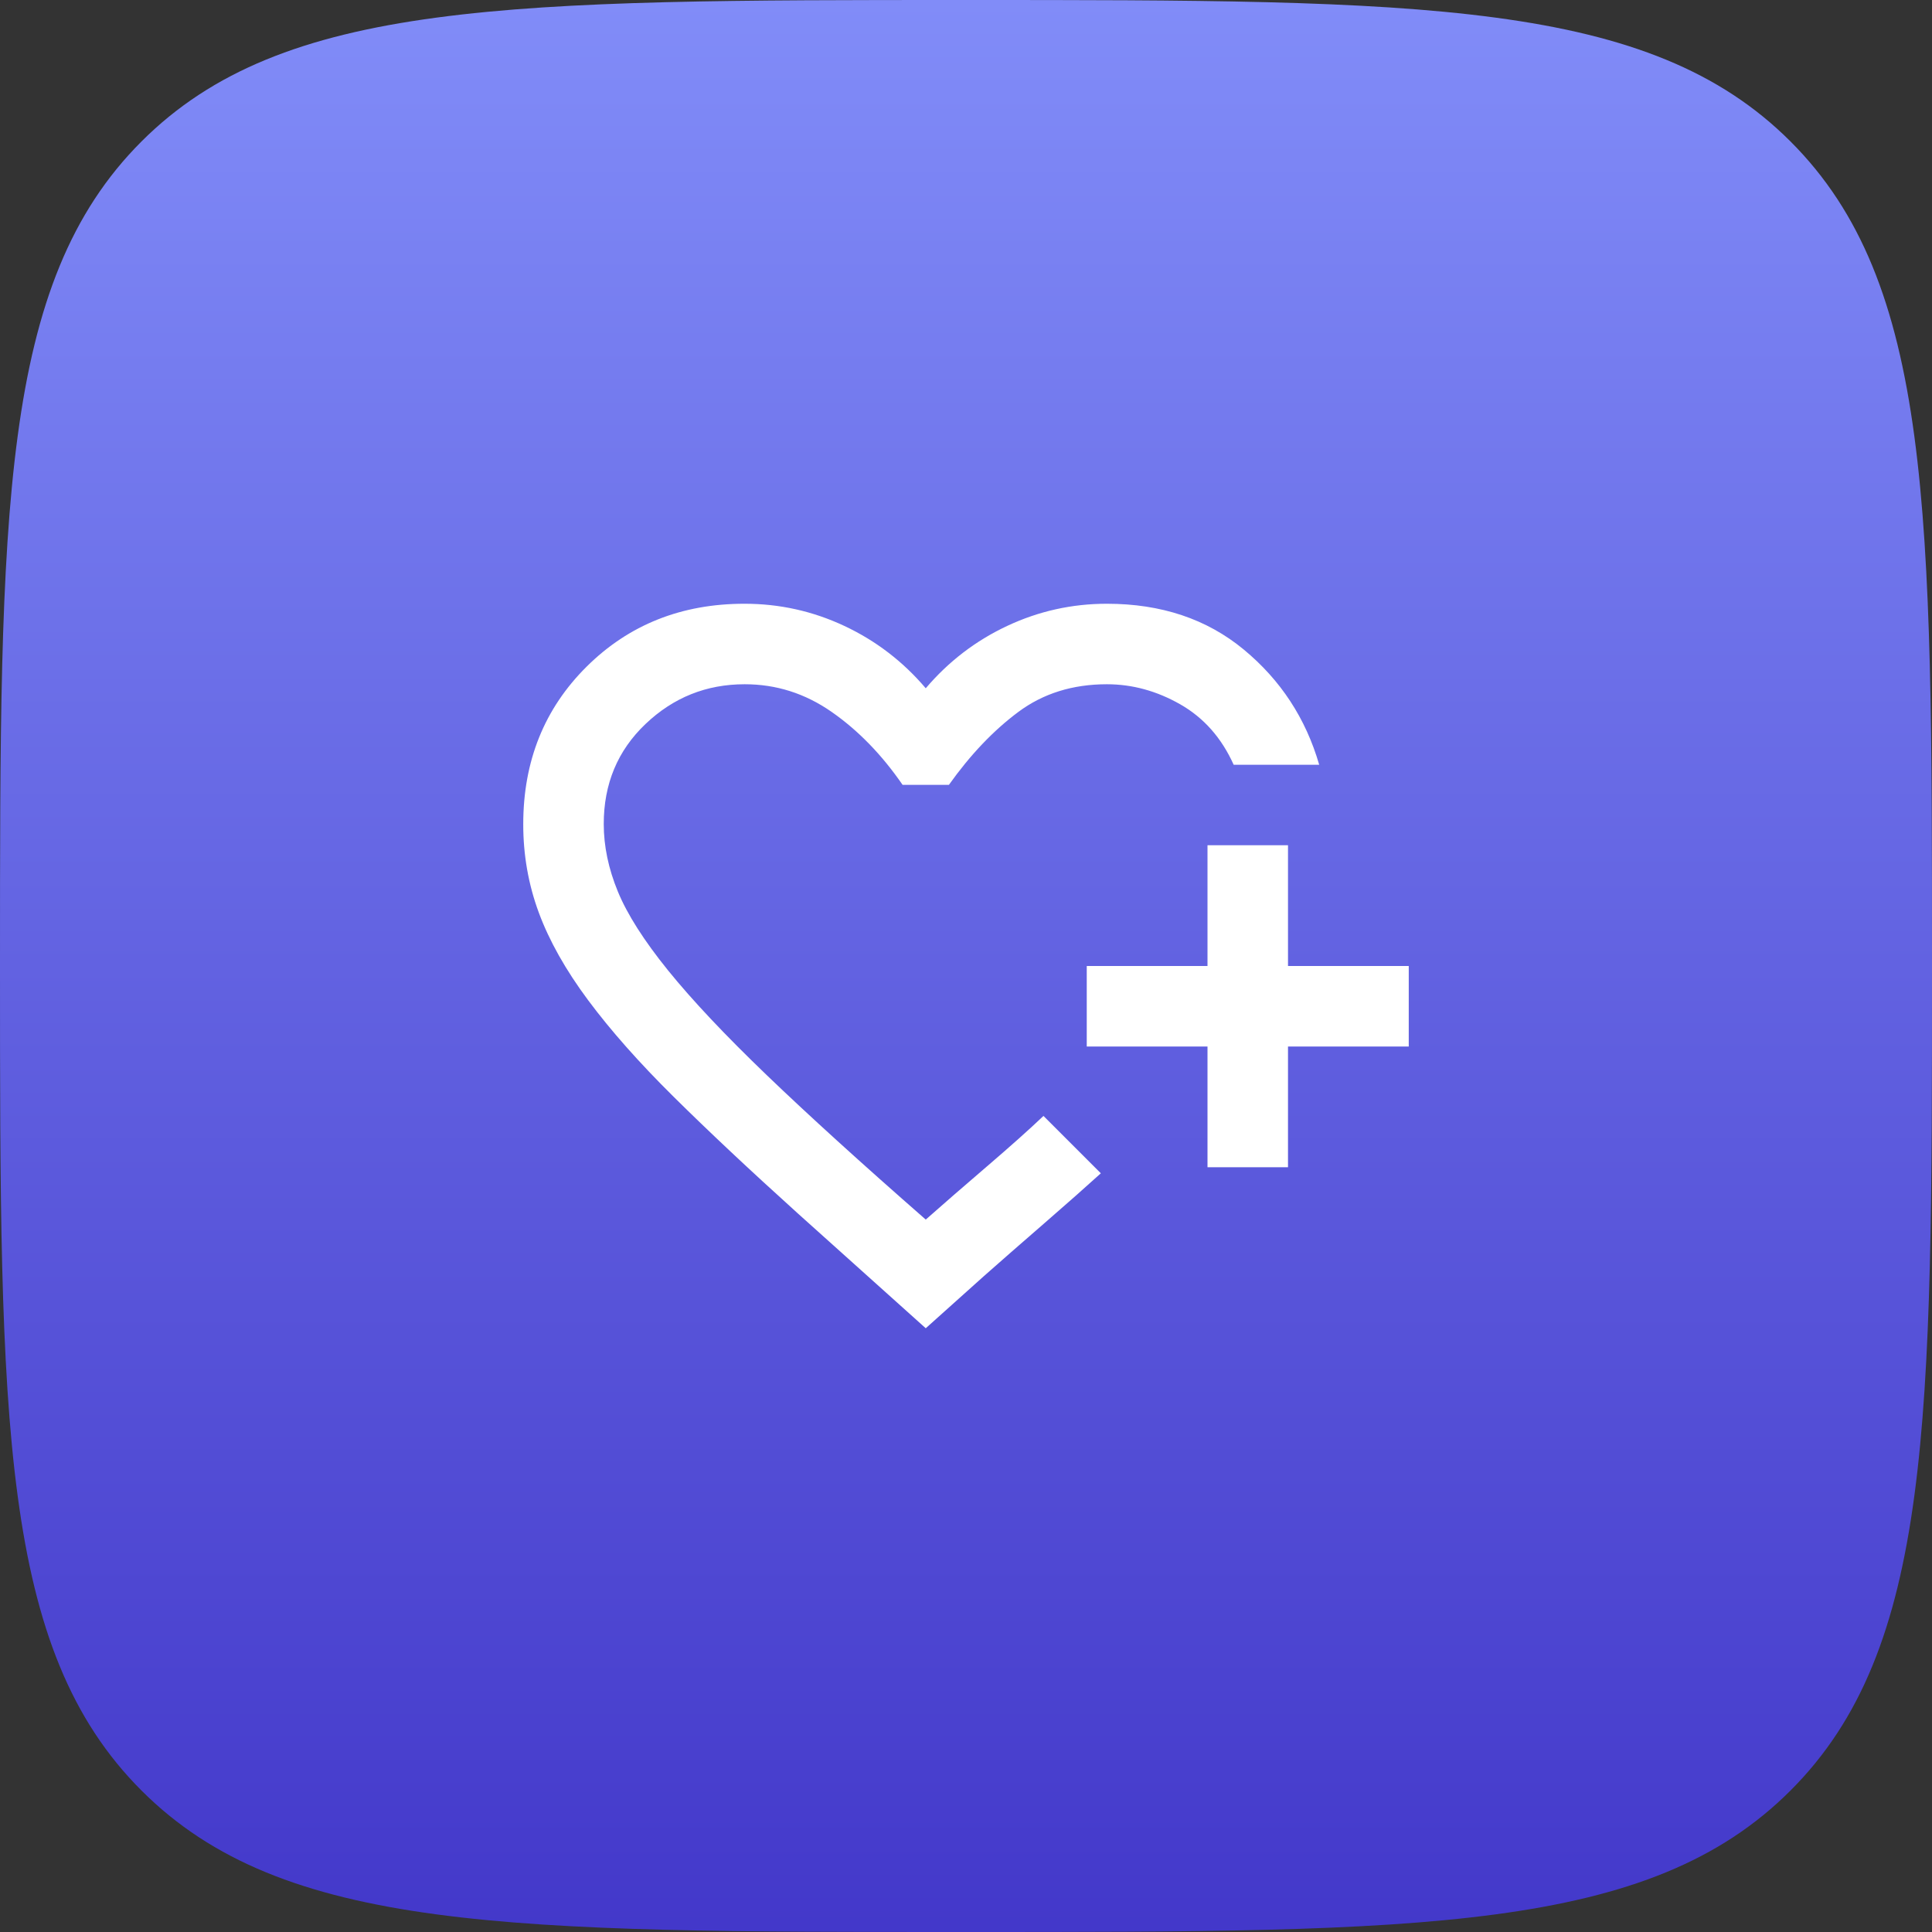
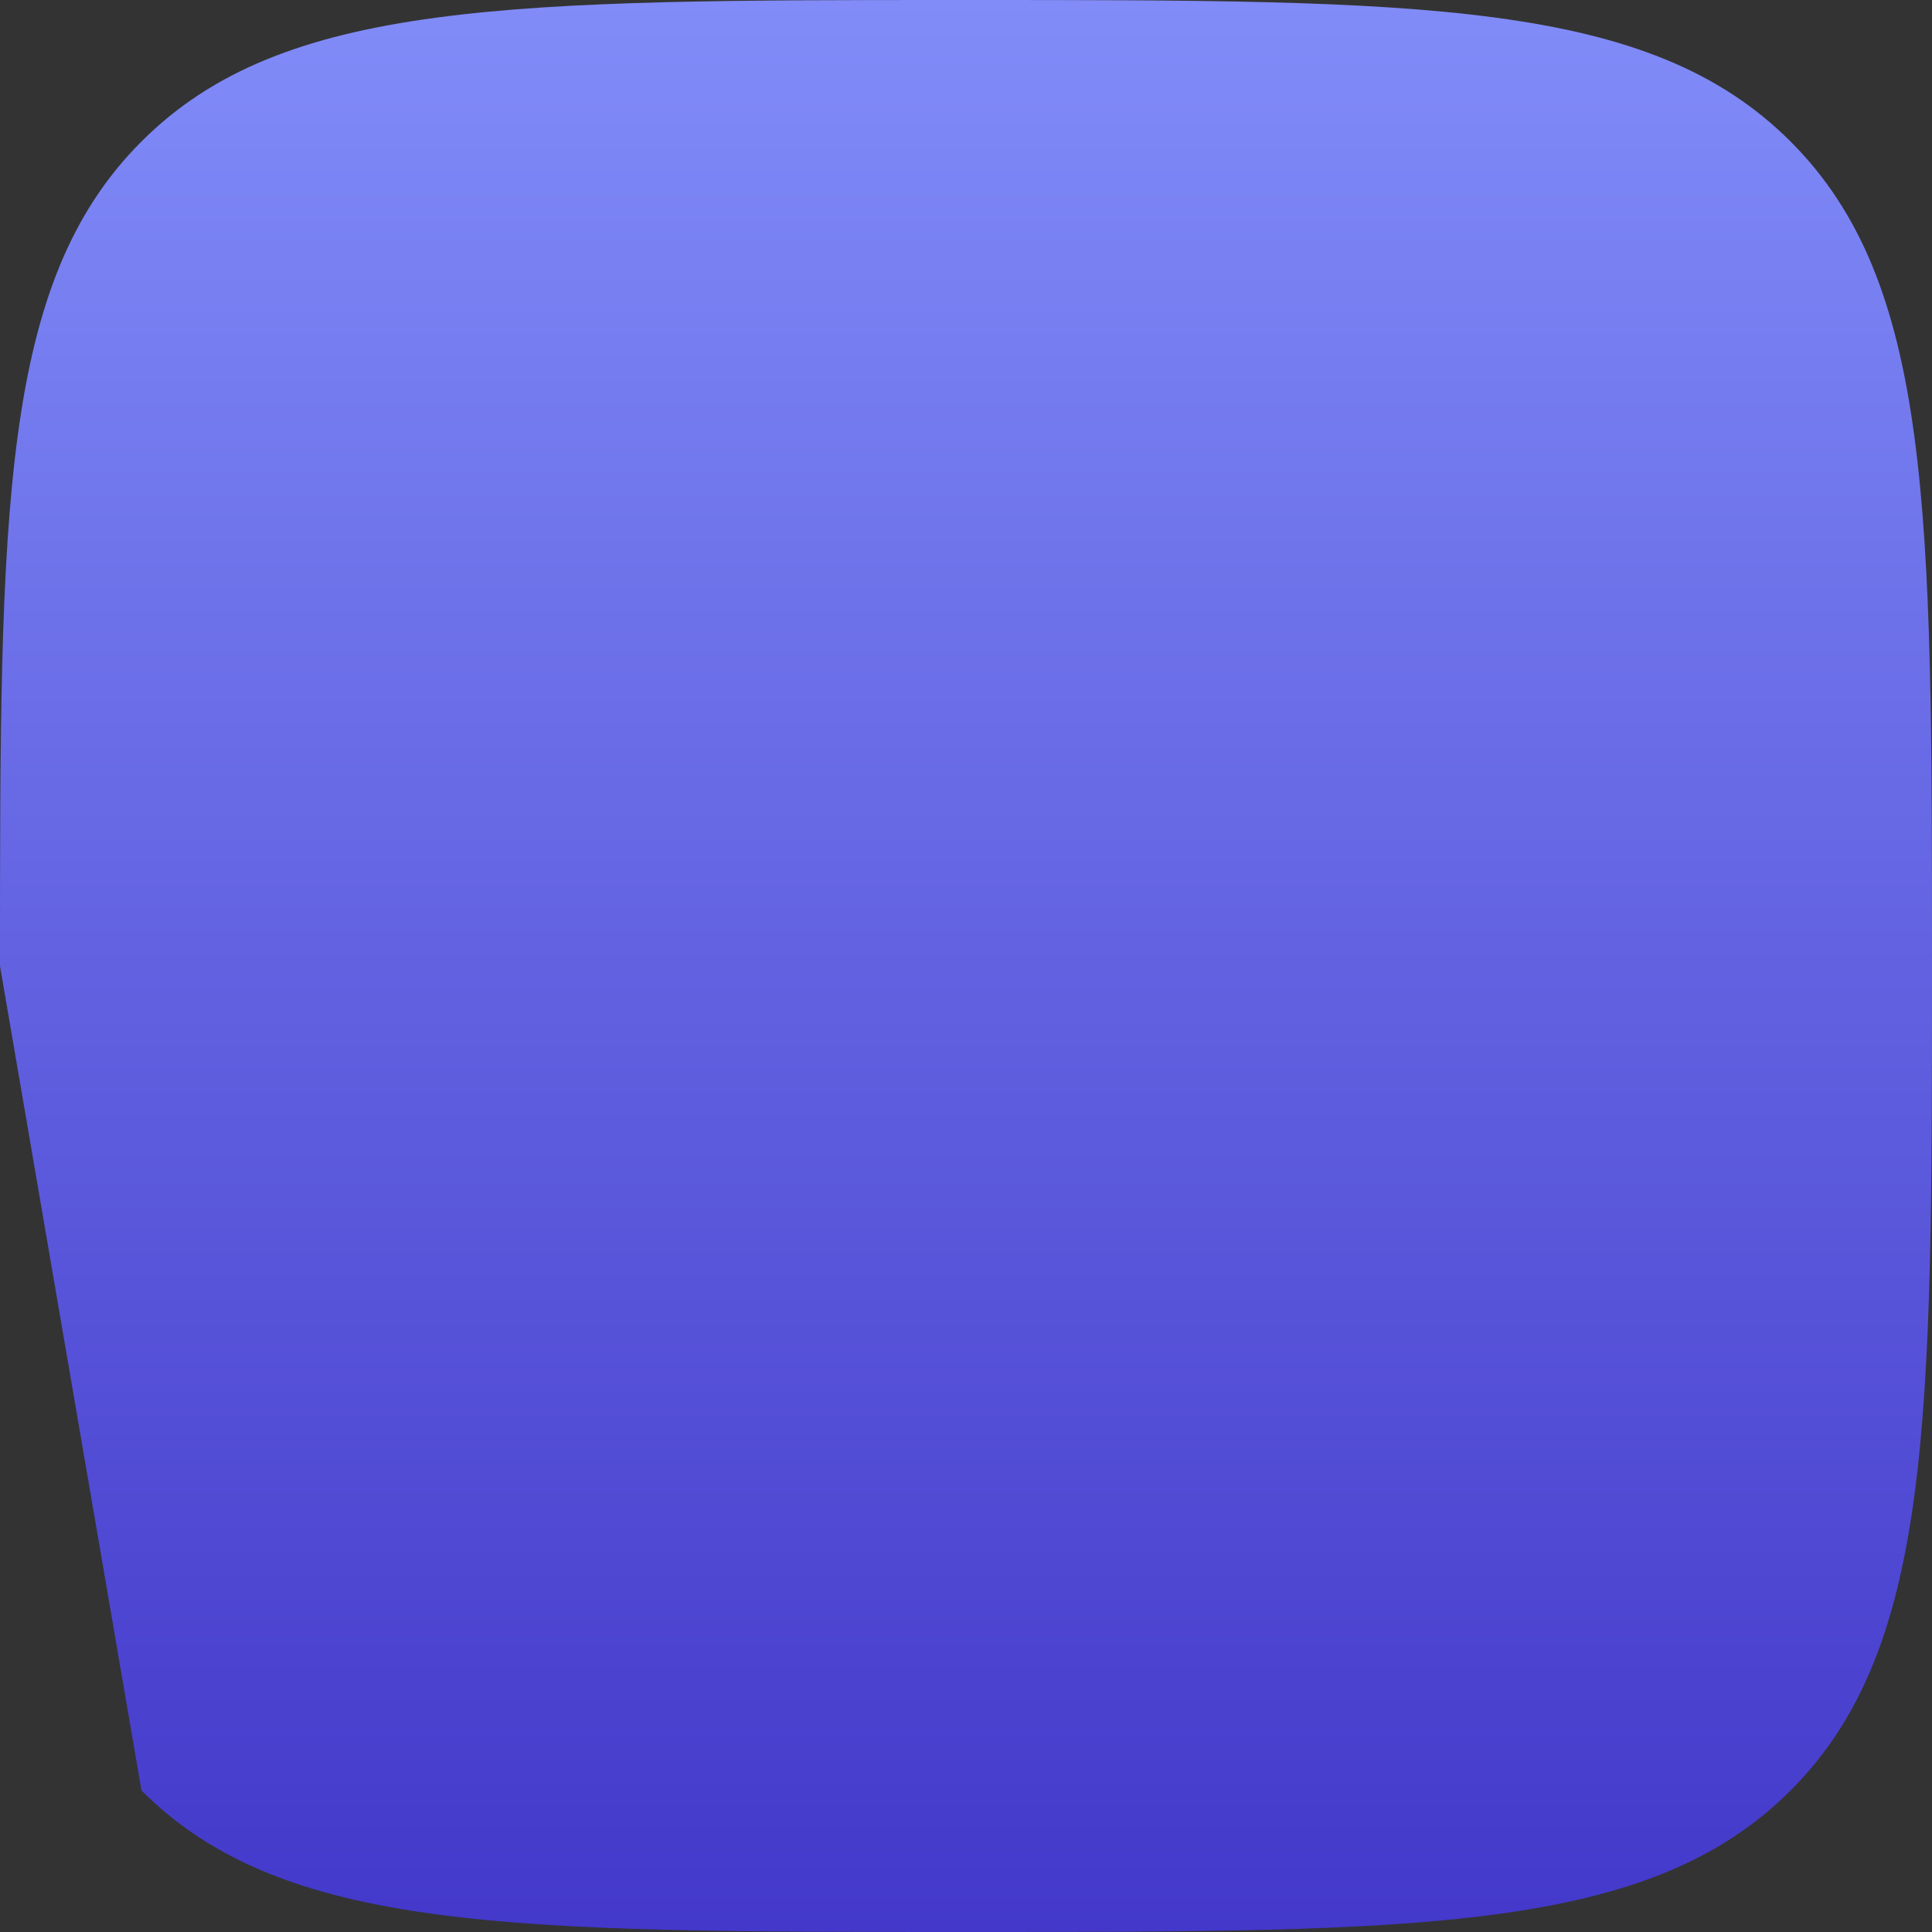
<svg xmlns="http://www.w3.org/2000/svg" width="48" height="48" viewBox="0 0 48 48" fill="none">
  <rect x="0" y="0" width="48" height="48" fill="#333333" stroke="none" />
-   <path d="M0 24C0 12.686 0 7.029 3.515 3.515C7.029 0 12.686 0 24 0C35.314 0 40.971 0 44.485 3.515C48 7.029 48 12.686 48 24C48 35.314 48 40.971 44.485 44.485C40.971 48 35.314 48 24 48C12.686 48 7.029 48 3.515 44.485C0 40.971 0 35.314 0 24Z" fill="url(#paint0_linear_363_31920)" />
-   <path d="M23 33L19.825 30.15C18.625 29.067 17.596 28.1 16.737 27.25C15.878 26.4 15.17 25.6 14.612 24.85C14.054 24.1 13.646 23.375 13.387 22.675C13.128 21.975 12.999 21.242 13 20.475C13 18.908 13.525 17.604 14.575 16.562C15.625 15.52 16.933 14.999 18.5 15C19.367 15 20.192 15.183 20.975 15.55C21.758 15.917 22.433 16.433 23 17.1C23.567 16.433 24.242 15.917 25.025 15.55C25.808 15.183 26.633 15 27.5 15C28.85 15 29.983 15.379 30.9 16.137C31.817 16.895 32.442 17.849 32.775 19H30.65C30.35 18.333 29.908 17.833 29.325 17.5C28.742 17.167 28.133 17 27.5 17C26.65 17 25.917 17.229 25.3 17.688C24.683 18.147 24.108 18.751 23.575 19.5H22.425C21.908 18.75 21.321 18.146 20.662 17.687C20.003 17.228 19.283 16.999 18.5 17C17.55 17 16.729 17.329 16.037 17.988C15.345 18.647 14.999 19.475 15 20.474C15 21.024 15.117 21.582 15.35 22.149C15.583 22.716 16 23.37 16.6 24.112C17.2 24.853 18.017 25.72 19.05 26.712C20.083 27.704 21.4 28.9 23 30.3C23.433 29.917 23.942 29.475 24.525 28.975C25.108 28.475 25.575 28.058 25.925 27.725L26.15 27.95L26.638 28.438L27.125 28.925L27.35 29.15C26.983 29.483 26.517 29.896 25.95 30.388C25.383 30.88 24.883 31.317 24.45 31.7L23 33ZM30 29V26H27V24H30V21H32V24H35V26H32V29H30Z" fill="white" />
+   <path d="M0 24C0 12.686 0 7.029 3.515 3.515C7.029 0 12.686 0 24 0C35.314 0 40.971 0 44.485 3.515C48 7.029 48 12.686 48 24C48 35.314 48 40.971 44.485 44.485C40.971 48 35.314 48 24 48C12.686 48 7.029 48 3.515 44.485Z" fill="url(#paint0_linear_363_31920)" />
  <defs>
    <linearGradient id="paint0_linear_363_31920" x1="24" y1="0" x2="24" y2="48" gradientUnits="userSpaceOnUse">
      <stop stop-color="#818CF8" />
      <stop offset="1" stop-color="#4338CA" />
    </linearGradient>
  </defs>
</svg>